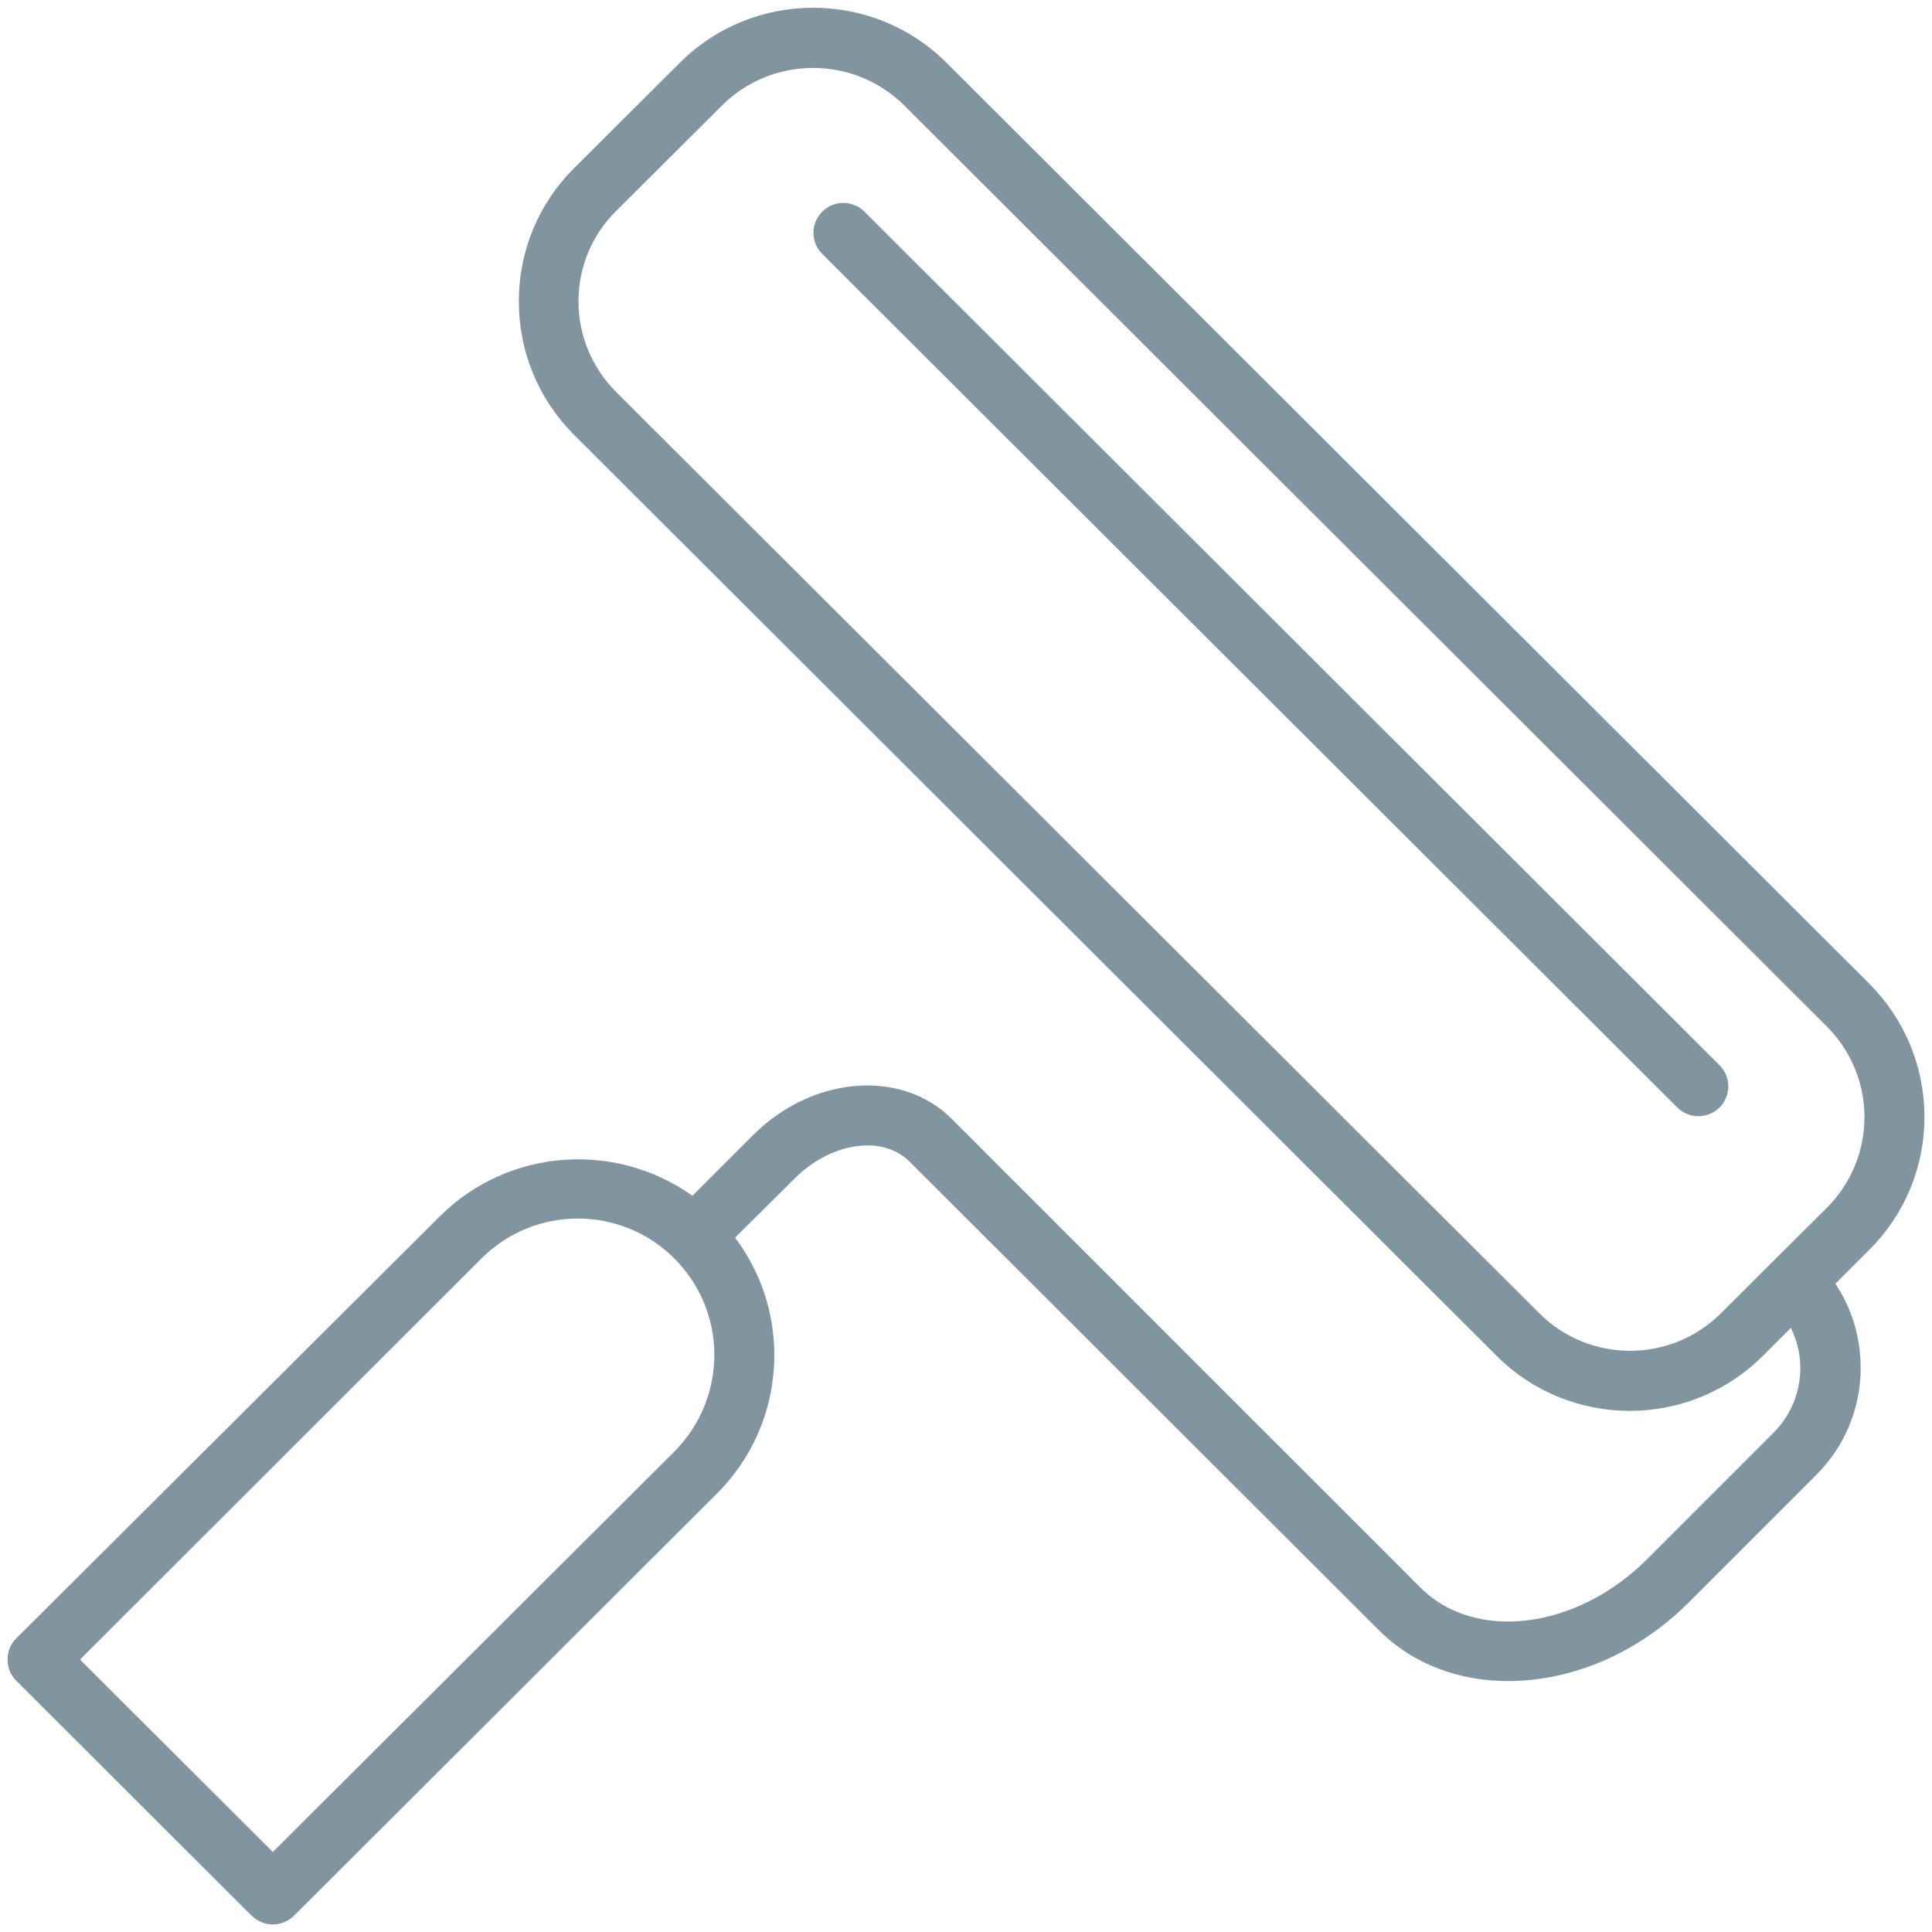
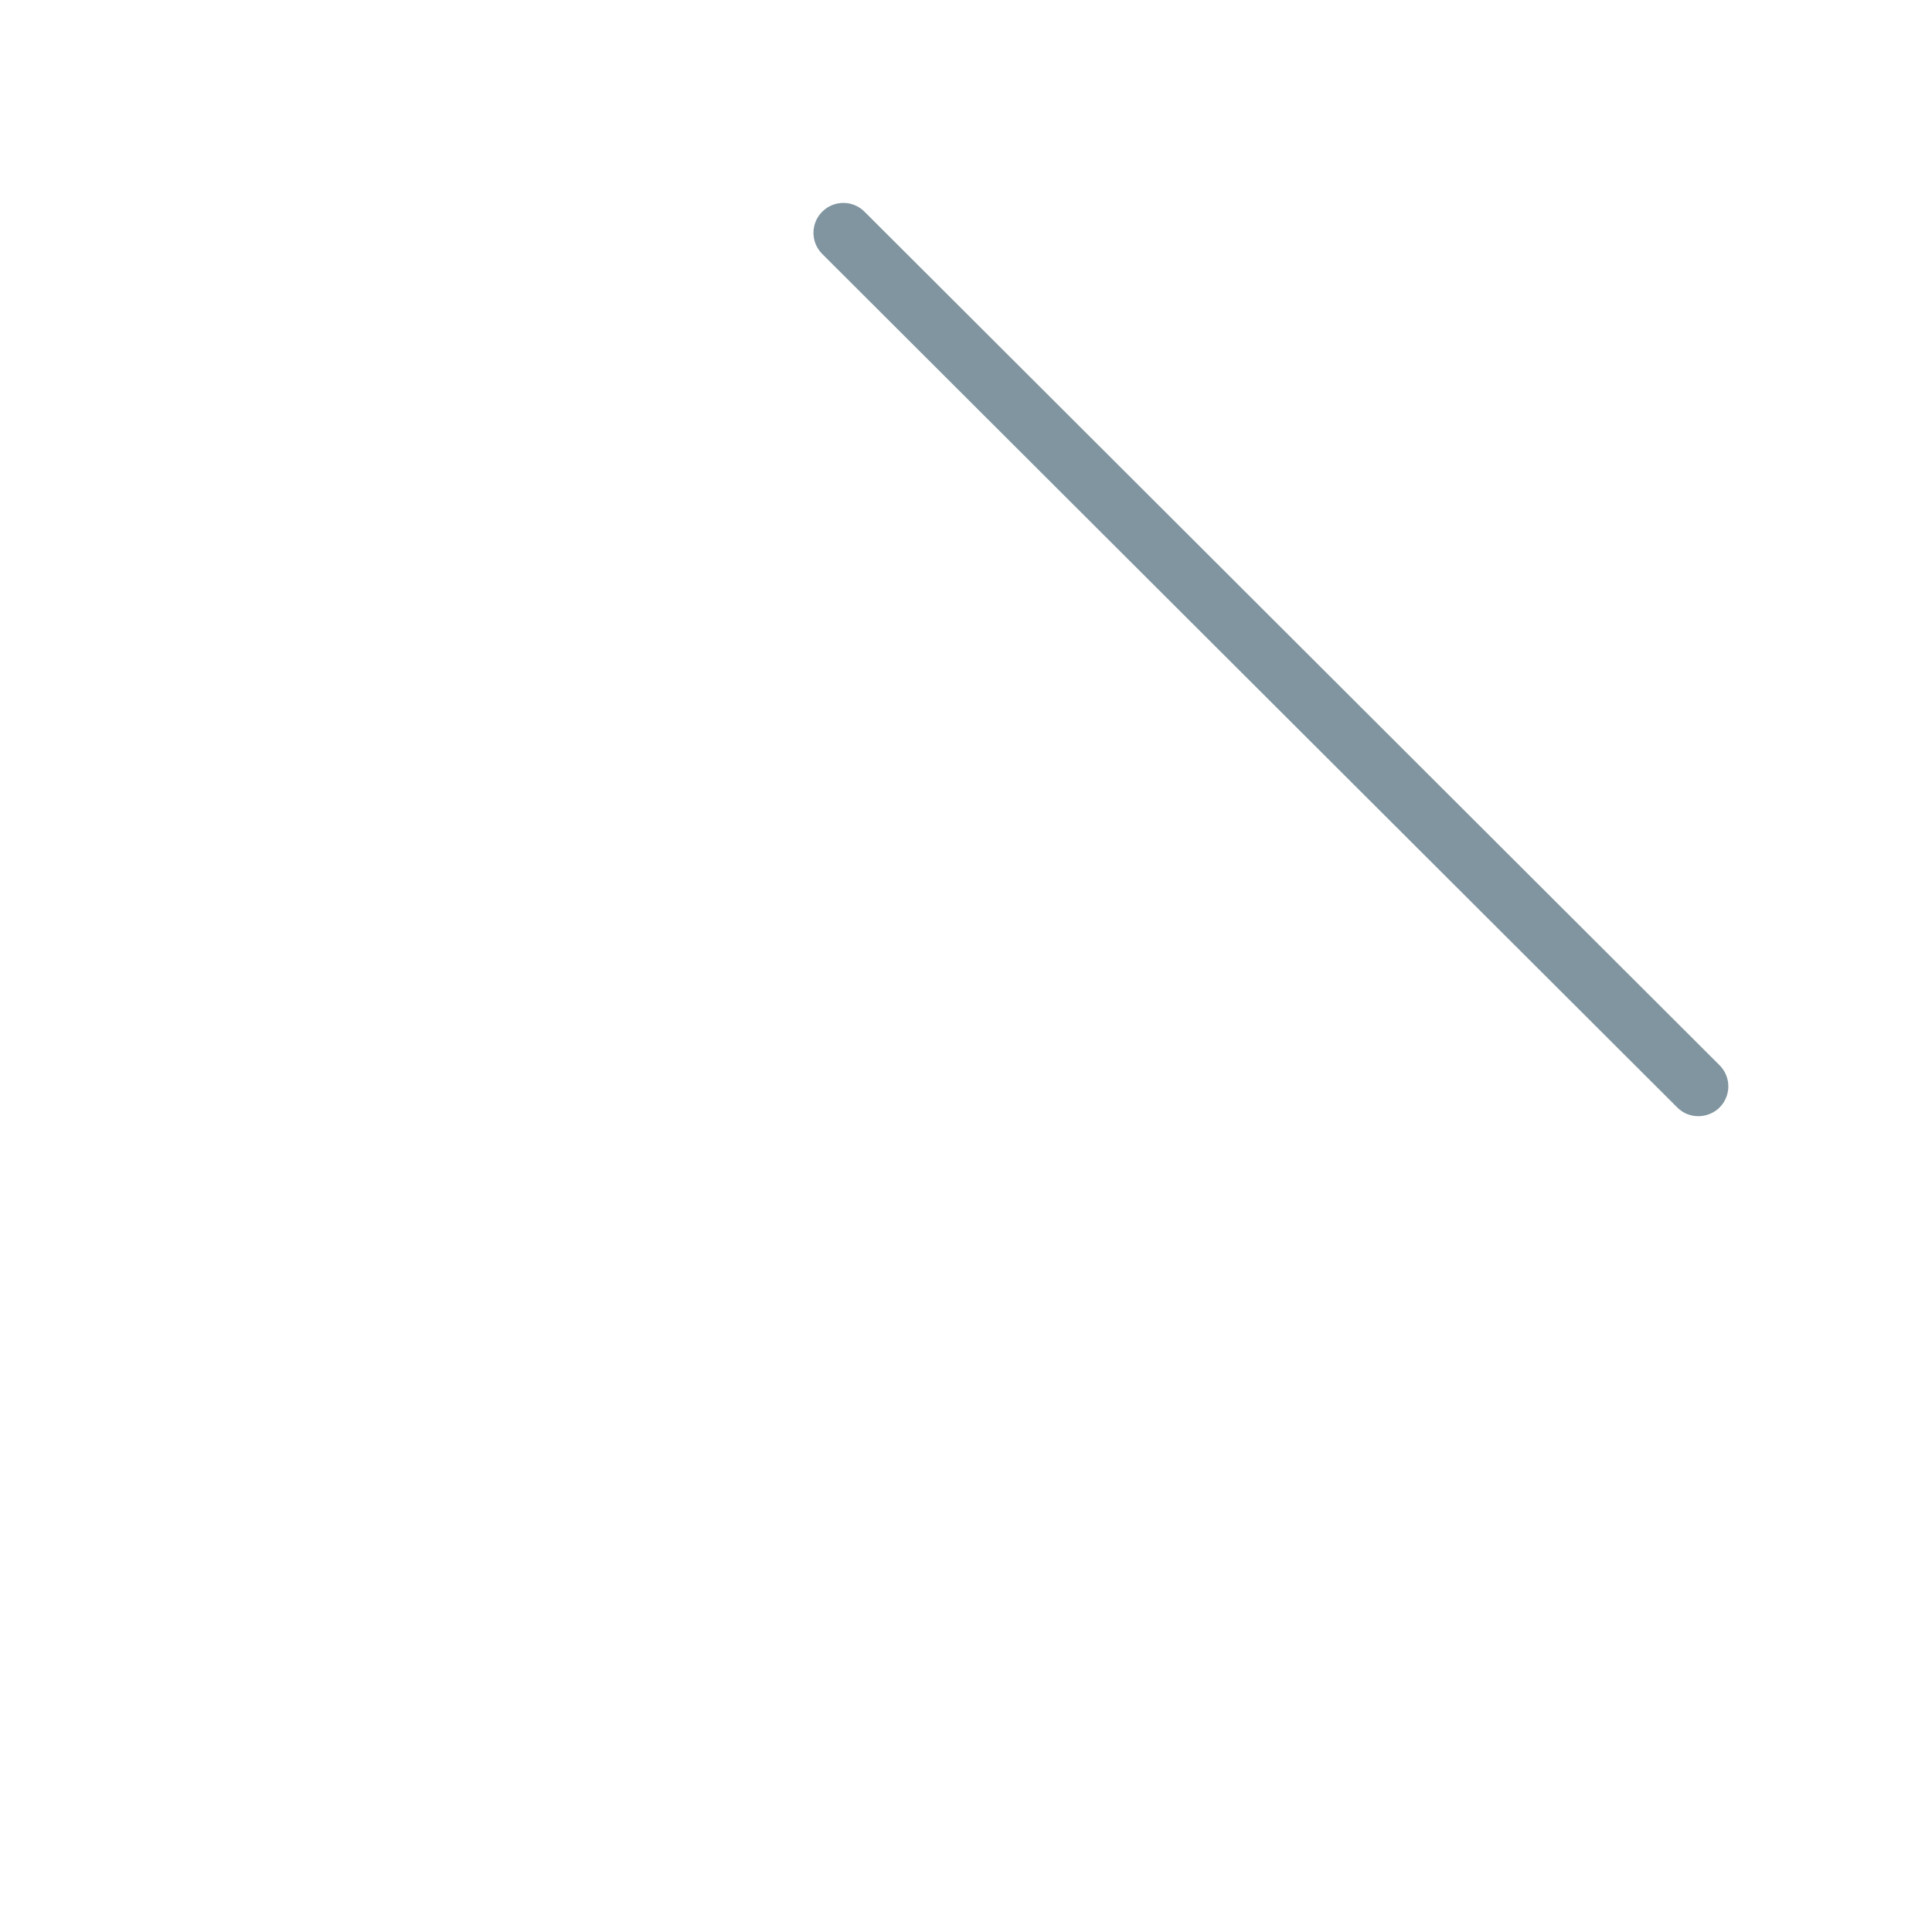
<svg xmlns="http://www.w3.org/2000/svg" fill="#80959F" version="1.1" x="0px" y="0px" viewBox="0 0 512 512" enable-background="new 0 0 512 512" xml:space="preserve">
  <g>
-     <path d="M510,296c0-13.3-5.2-25.8-14.6-35.3L250.8,16.6c-19.5-19.4-51.1-19.4-70.6,0l-28.1,28c-9.4,9.4-14.6,21.9-14.6,35.3   c0,13.3,5.2,25.9,14.6,35.3l244.5,244.1c9.7,9.7,22.5,14.6,35.3,14.6c12.8,0,25.6-4.9,35.3-14.6l7.4-7.4c1.6,3.3,2.5,6.8,2.5,10.6   c0,6.5-2.5,12.6-7.1,17.2l-33.6,33.6c-18.6,18.5-45.4,21.9-59.9,7.5L252.2,296.5c-13.3-13.3-37-11.4-52.7,4.4l-16,16   c-20.3-14.5-48.8-12.7-67,5.5L4.3,434.2c-1.5,1.5-2.3,3.5-2.3,5.6s0.8,4.1,2.3,5.6l62.4,62.3c1.6,1.5,3.6,2.3,5.6,2.3   s4.1-0.8,5.6-2.3L190,395.8c9.8-9.8,15.2-22.9,15.2-36.7c0-11.4-3.7-22.2-10.4-31.1l15.9-15.8c9.6-9.5,23.1-11.5,30.3-4.4   l124.4,124.2c9.1,9.1,21.3,13.5,34.3,13.5c16.5,0,34.2-7.1,48-21l33.6-33.6c7.6-7.6,11.8-17.7,11.8-28.4c0-8-2.3-15.7-6.7-22.3l9-9   C504.8,321.8,510,309.3,510,296z M178.8,384.6L72.3,490.8l-51.1-51l106.4-106.3c14.1-14.1,37-14.1,51.1,0   c6.8,6.8,10.6,15.9,10.6,25.5S185.6,377.7,178.8,384.6z M484.2,320l-28.1,28c-13.3,13.3-34.9,13.3-48.2,0L163.3,103.9   c-6.4-6.4-10-15-10-24s3.5-17.6,10-24l28.1-28c6.6-6.6,15.4-9.9,24.1-9.9s17.4,3.3,24.1,9.9l244.5,244.1c6.4,6.4,10,15,10,24   S490.6,313.6,484.2,320z" />
    <path d="M229.1,56.1c-3.1-3.1-8.1-3.1-11.2,0c-3.1,3.1-3.1,8.1,0,11.2l226.6,226.2c1.6,1.6,3.6,2.3,5.6,2.3c2,0,4.1-0.8,5.6-2.3   c3.1-3.1,3.1-8.1,0-11.2L229.1,56.1z" />
  </g>
</svg>